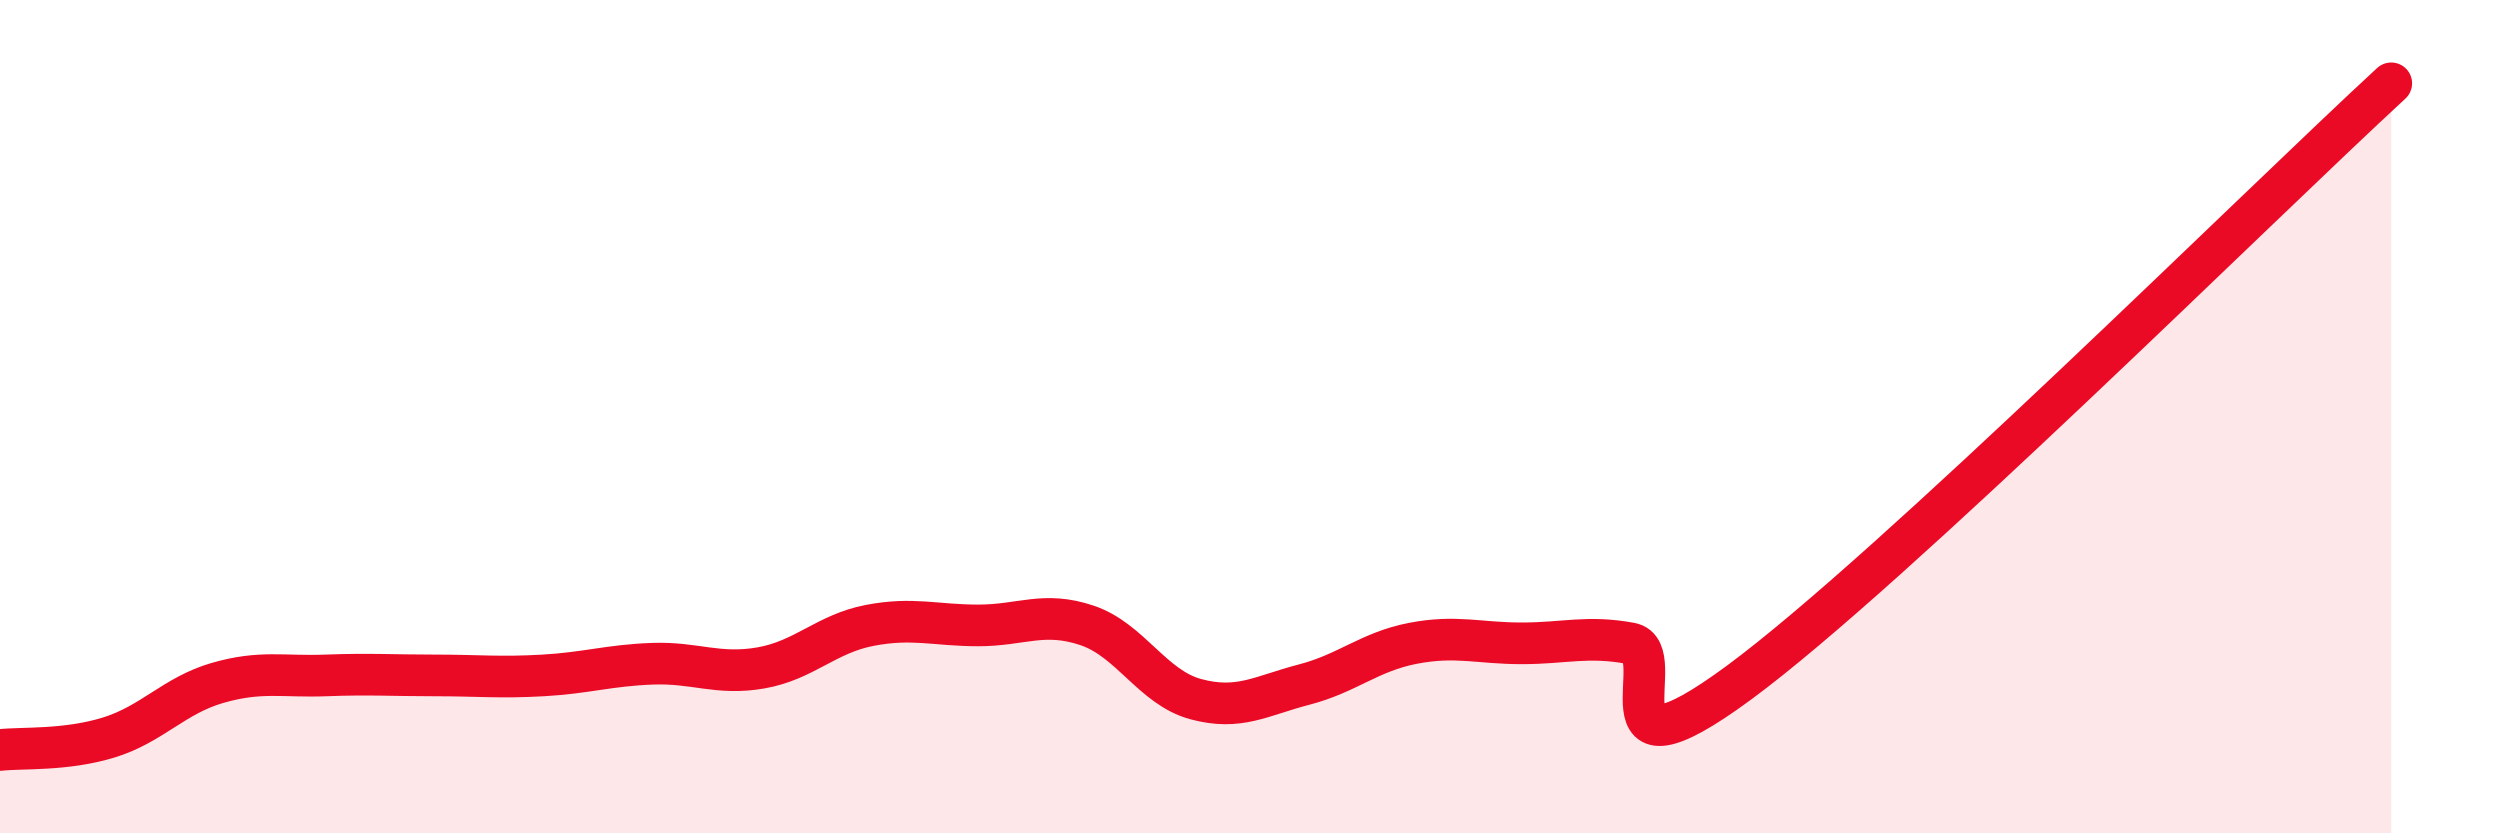
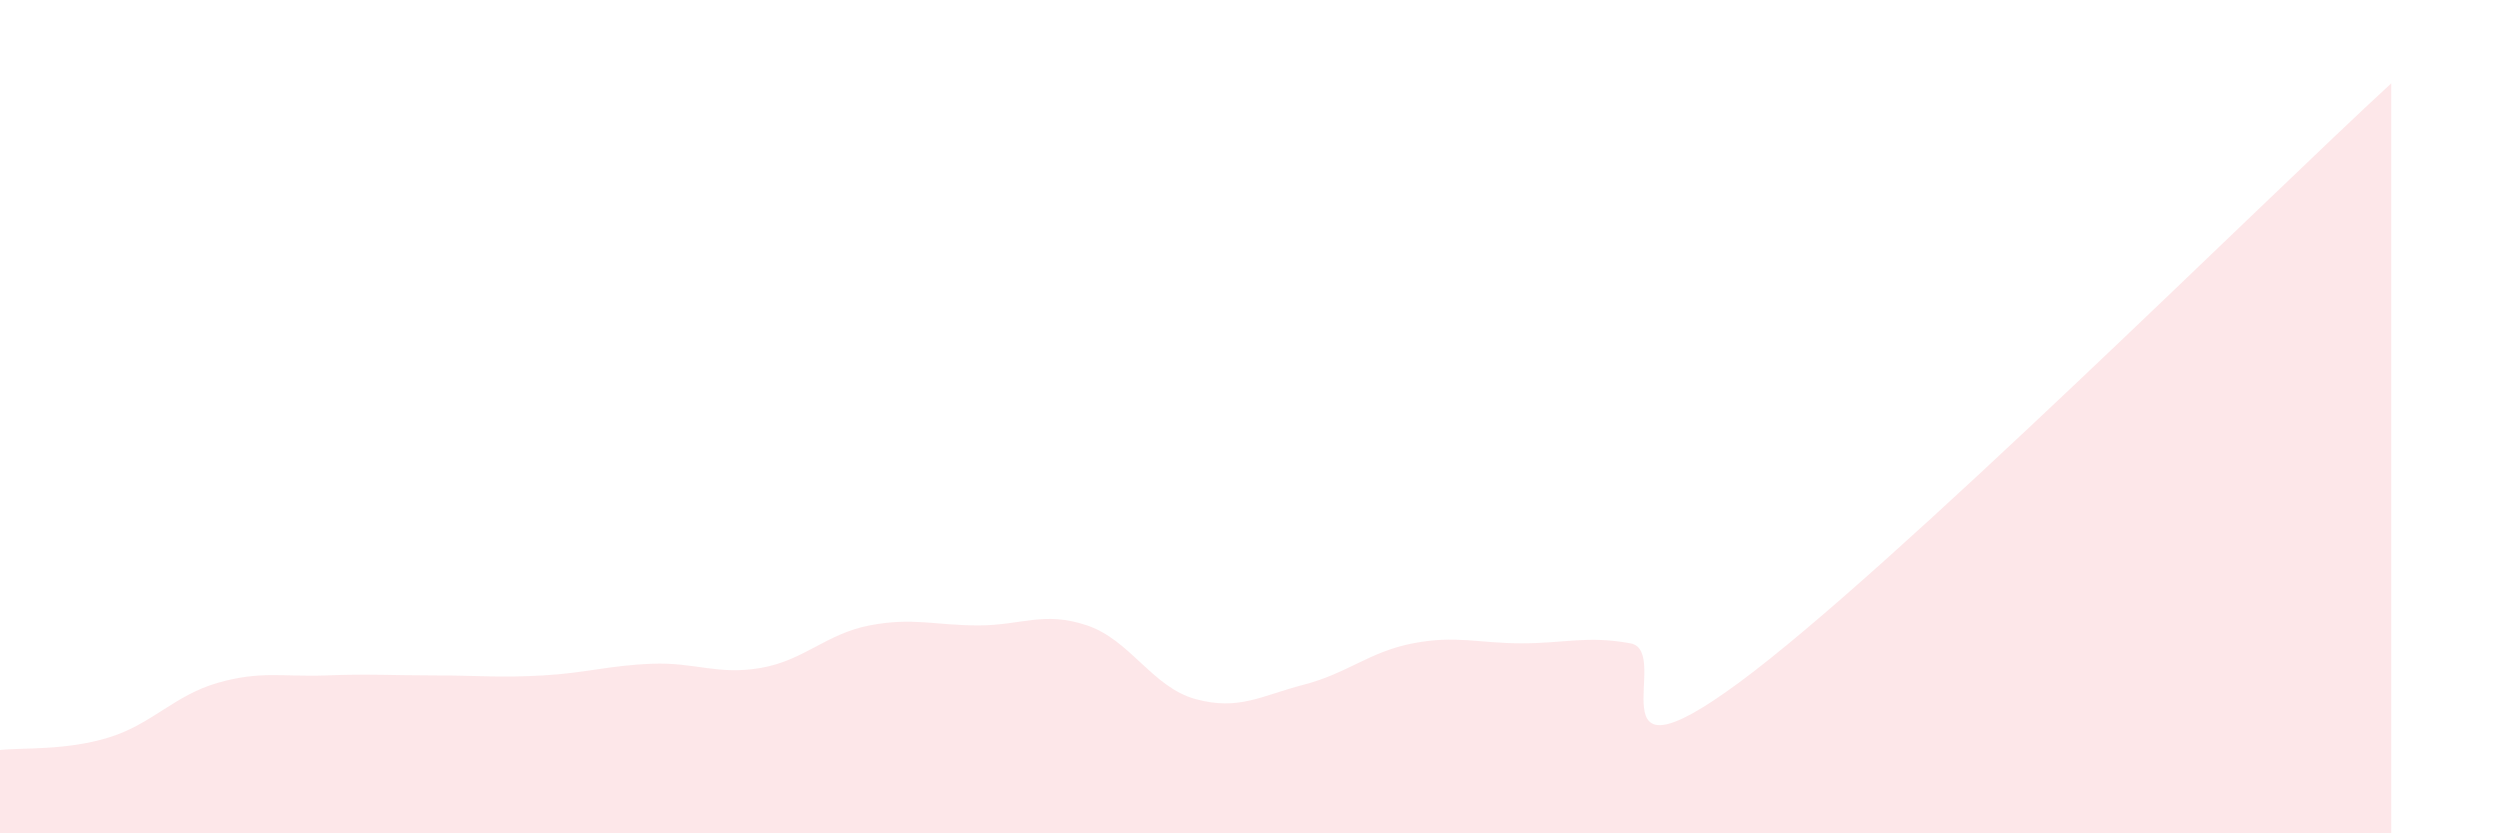
<svg xmlns="http://www.w3.org/2000/svg" width="60" height="20" viewBox="0 0 60 20">
  <path d="M 0,18 C 0.52,17.94 1.57,18.02 2.61,17.7 C 3.65,17.38 4.18,16.69 5.22,16.39 C 6.26,16.09 6.79,16.25 7.83,16.21 C 8.87,16.17 9.39,16.21 10.43,16.21 C 11.47,16.21 12,16.27 13.04,16.21 C 14.08,16.15 14.61,15.97 15.65,15.93 C 16.69,15.89 17.22,16.21 18.26,16.03 C 19.3,15.85 19.83,15.21 20.87,15.01 C 21.91,14.81 22.44,15.01 23.48,15.01 C 24.52,15.01 25.05,14.66 26.09,15.01 C 27.13,15.36 27.66,16.5 28.7,16.78 C 29.74,17.06 30.26,16.7 31.3,16.43 C 32.34,16.16 32.87,15.64 33.91,15.44 C 34.95,15.24 35.48,15.44 36.52,15.44 C 37.56,15.44 38.09,15.25 39.13,15.44 C 40.17,15.63 38.09,19.07 41.74,16.38 C 45.39,13.69 54.26,4.88 57.39,2L57.39 20L0 20Z" fill="#EB0A25" opacity="0.1" stroke-linecap="round" stroke-linejoin="round" />
-   <path d="M 0,18 C 0.52,17.94 1.57,18.02 2.61,17.7 C 3.65,17.38 4.18,16.69 5.22,16.39 C 6.26,16.09 6.79,16.25 7.83,16.21 C 8.87,16.17 9.39,16.21 10.43,16.21 C 11.47,16.21 12,16.27 13.04,16.21 C 14.08,16.15 14.61,15.97 15.65,15.93 C 16.69,15.89 17.22,16.21 18.26,16.03 C 19.3,15.85 19.83,15.21 20.87,15.01 C 21.91,14.81 22.44,15.01 23.48,15.01 C 24.52,15.01 25.05,14.66 26.09,15.01 C 27.13,15.36 27.66,16.5 28.7,16.78 C 29.74,17.06 30.26,16.7 31.3,16.43 C 32.34,16.16 32.87,15.64 33.91,15.44 C 34.95,15.24 35.48,15.44 36.52,15.44 C 37.56,15.44 38.09,15.25 39.13,15.44 C 40.17,15.63 38.09,19.07 41.74,16.38 C 45.39,13.69 54.26,4.88 57.39,2" stroke="#EB0A25" stroke-width="1" fill="none" stroke-linecap="round" stroke-linejoin="round" />
</svg>